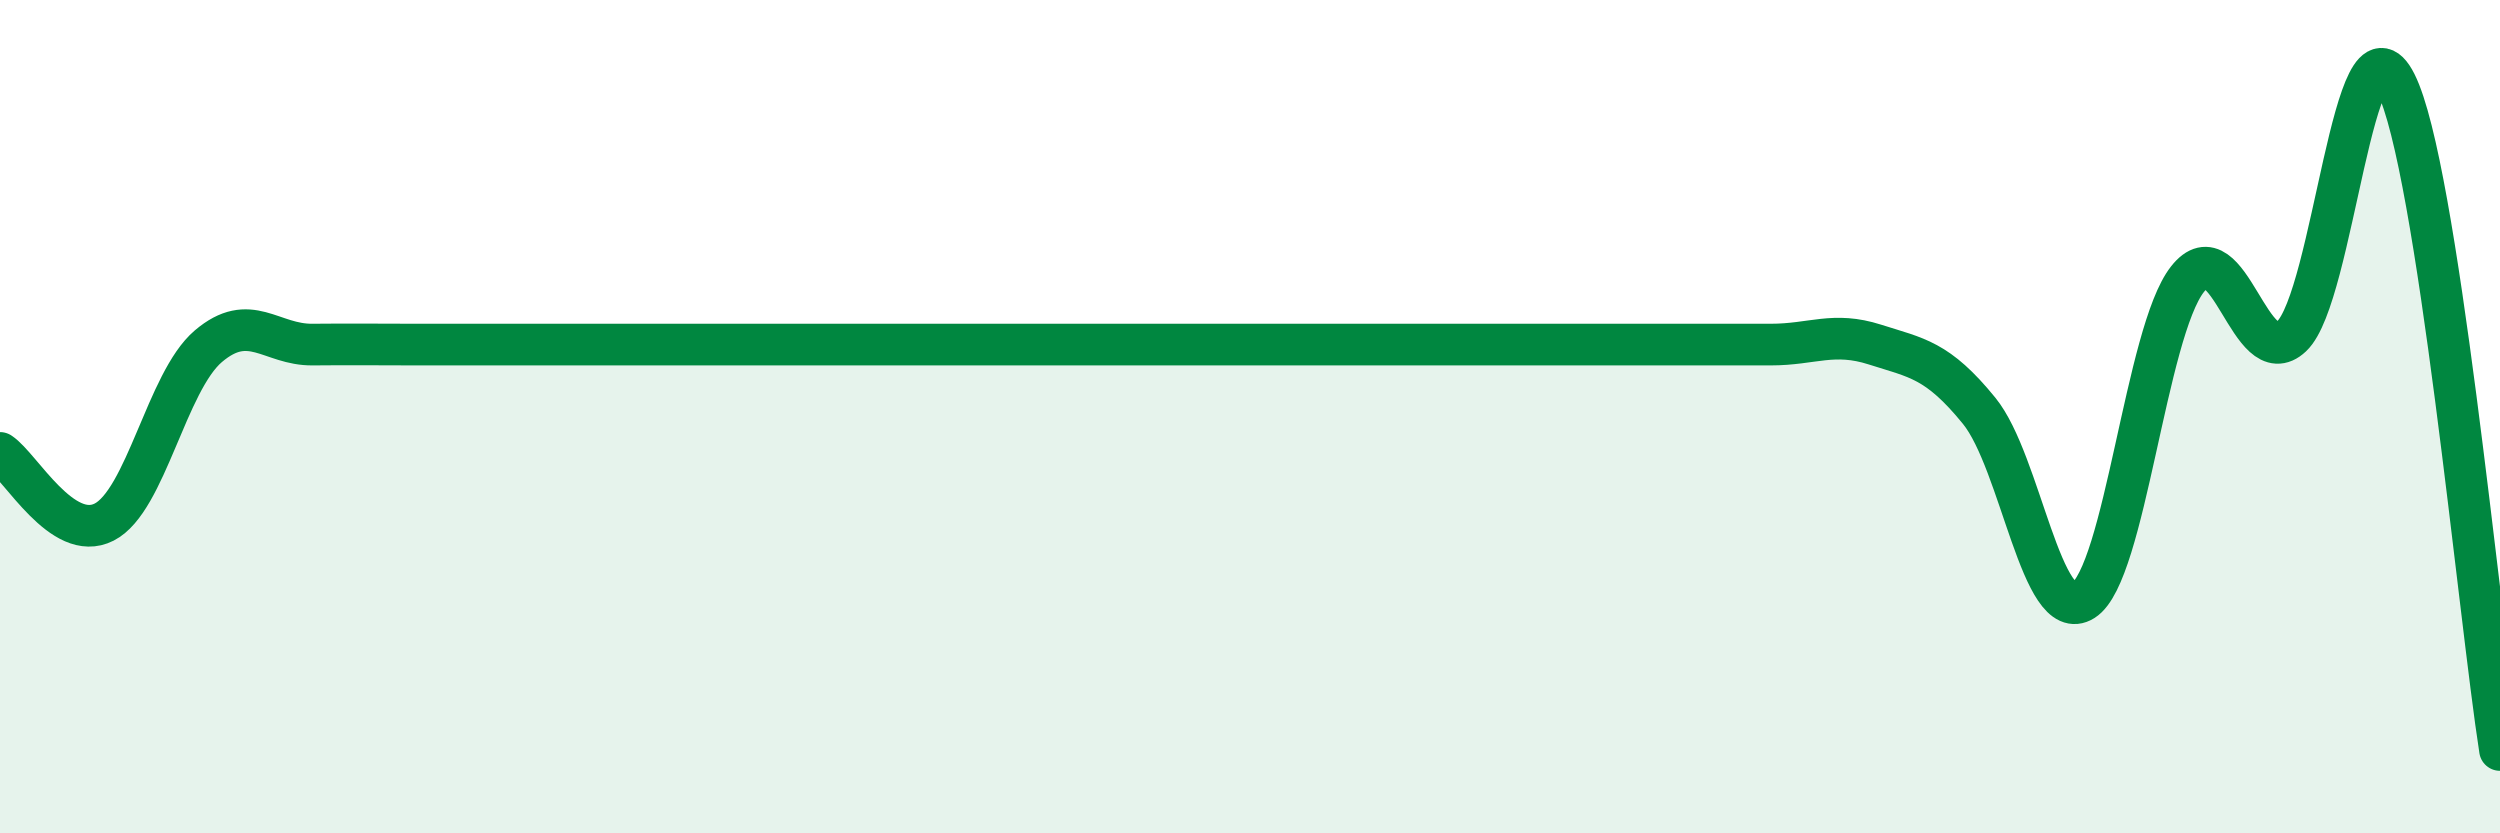
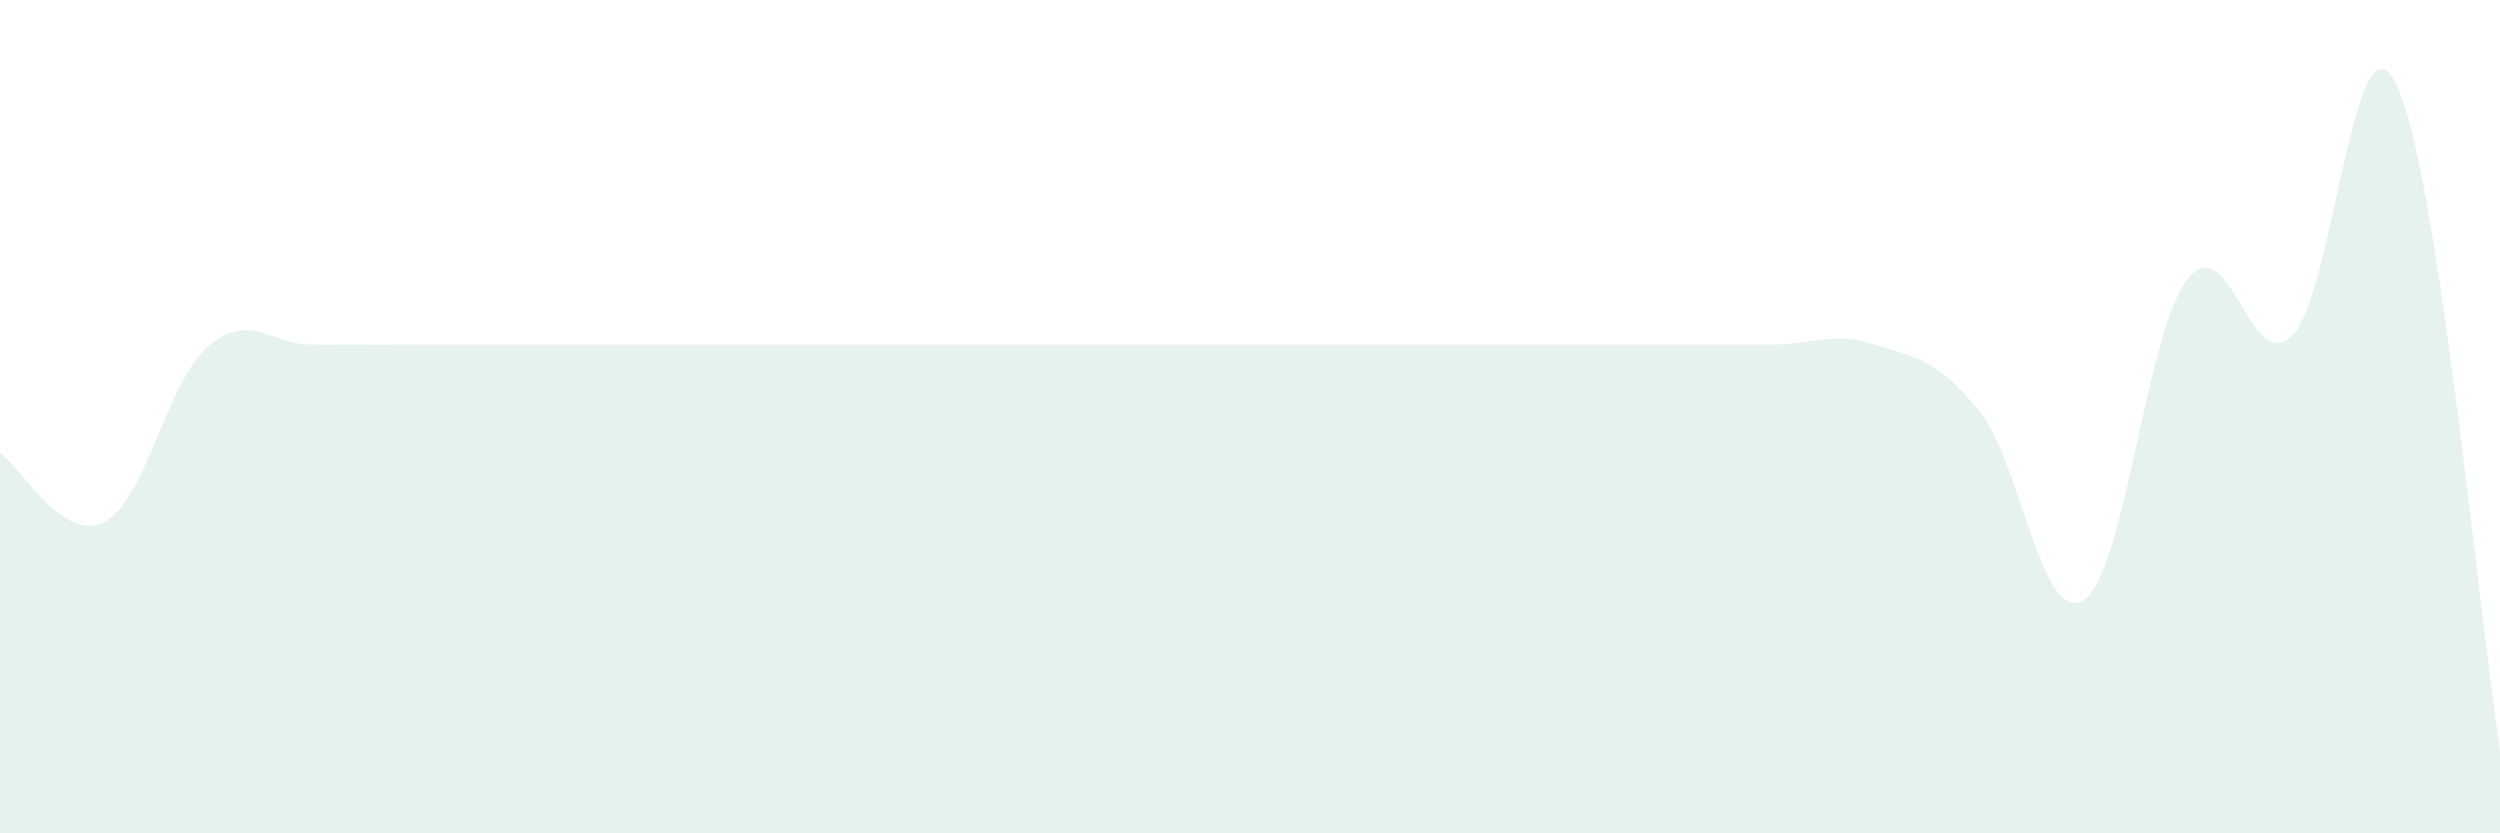
<svg xmlns="http://www.w3.org/2000/svg" width="60" height="20" viewBox="0 0 60 20">
  <path d="M 0,10.87 C 0.5,11.2 1.5,13.04 2.5,12.53 C 3.5,12.02 4,9.16 5,8.31 C 6,7.46 6.5,8.28 7.5,8.27 C 8.5,8.26 9,8.27 10,8.27 C 11,8.27 11.5,8.27 12.5,8.27 C 13.5,8.27 14,8.27 15,8.27 C 16,8.27 16.5,8.27 17.5,8.27 C 18.5,8.27 19,8.27 20,8.27 C 21,8.27 21.5,8.27 22.5,8.27 C 23.5,8.27 24,8.27 25,8.27 C 26,8.27 26.5,8.27 27.5,8.27 C 28.5,8.27 29,8.27 30,8.27 C 31,8.27 31.5,8.27 32.5,8.27 C 33.5,8.27 34,8.27 35,8.27 C 36,8.27 36.5,8.27 37.5,8.27 C 38.5,8.27 39,8.27 40,8.27 C 41,8.27 41.5,8.27 42.5,8.27 C 43.5,8.27 44,7.95 45,8.27 C 46,8.59 46.5,8.63 47.5,9.86 C 48.5,11.09 49,15.04 50,14.41 C 51,13.78 51.5,7.97 52.5,6.7 C 53.5,5.43 54,9.01 55,8.07 C 56,7.13 56.5,0.01 57.5,2 C 58.5,3.99 59.5,14.8 60,18L60 20L0 20Z" fill="#008740" opacity="0.1" stroke-linecap="round" stroke-linejoin="round" />
-   <path d="M 0,10.87 C 0.5,11.2 1.5,13.04 2.5,12.53 C 3.5,12.02 4,9.16 5,8.31 C 6,7.46 6.5,8.28 7.5,8.27 C 8.5,8.26 9,8.27 10,8.27 C 11,8.27 11.5,8.27 12.5,8.27 C 13.5,8.27 14,8.27 15,8.27 C 16,8.27 16.5,8.27 17.5,8.27 C 18.5,8.27 19,8.27 20,8.27 C 21,8.27 21.5,8.27 22.5,8.27 C 23.5,8.27 24,8.27 25,8.27 C 26,8.27 26.5,8.27 27.5,8.27 C 28.5,8.27 29,8.27 30,8.27 C 31,8.27 31.5,8.27 32.5,8.27 C 33.5,8.27 34,8.27 35,8.27 C 36,8.27 36.5,8.27 37.5,8.27 C 38.5,8.27 39,8.27 40,8.27 C 41,8.27 41.5,8.27 42.5,8.27 C 43.5,8.27 44,7.95 45,8.27 C 46,8.59 46.5,8.63 47.5,9.86 C 48.5,11.09 49,15.04 50,14.41 C 51,13.78 51.5,7.97 52.5,6.7 C 53.5,5.43 54,9.01 55,8.07 C 56,7.13 56.5,0.01 57.5,2 C 58.5,3.99 59.5,14.8 60,18" stroke="#008740" stroke-width="1" fill="none" stroke-linecap="round" stroke-linejoin="round" />
</svg>